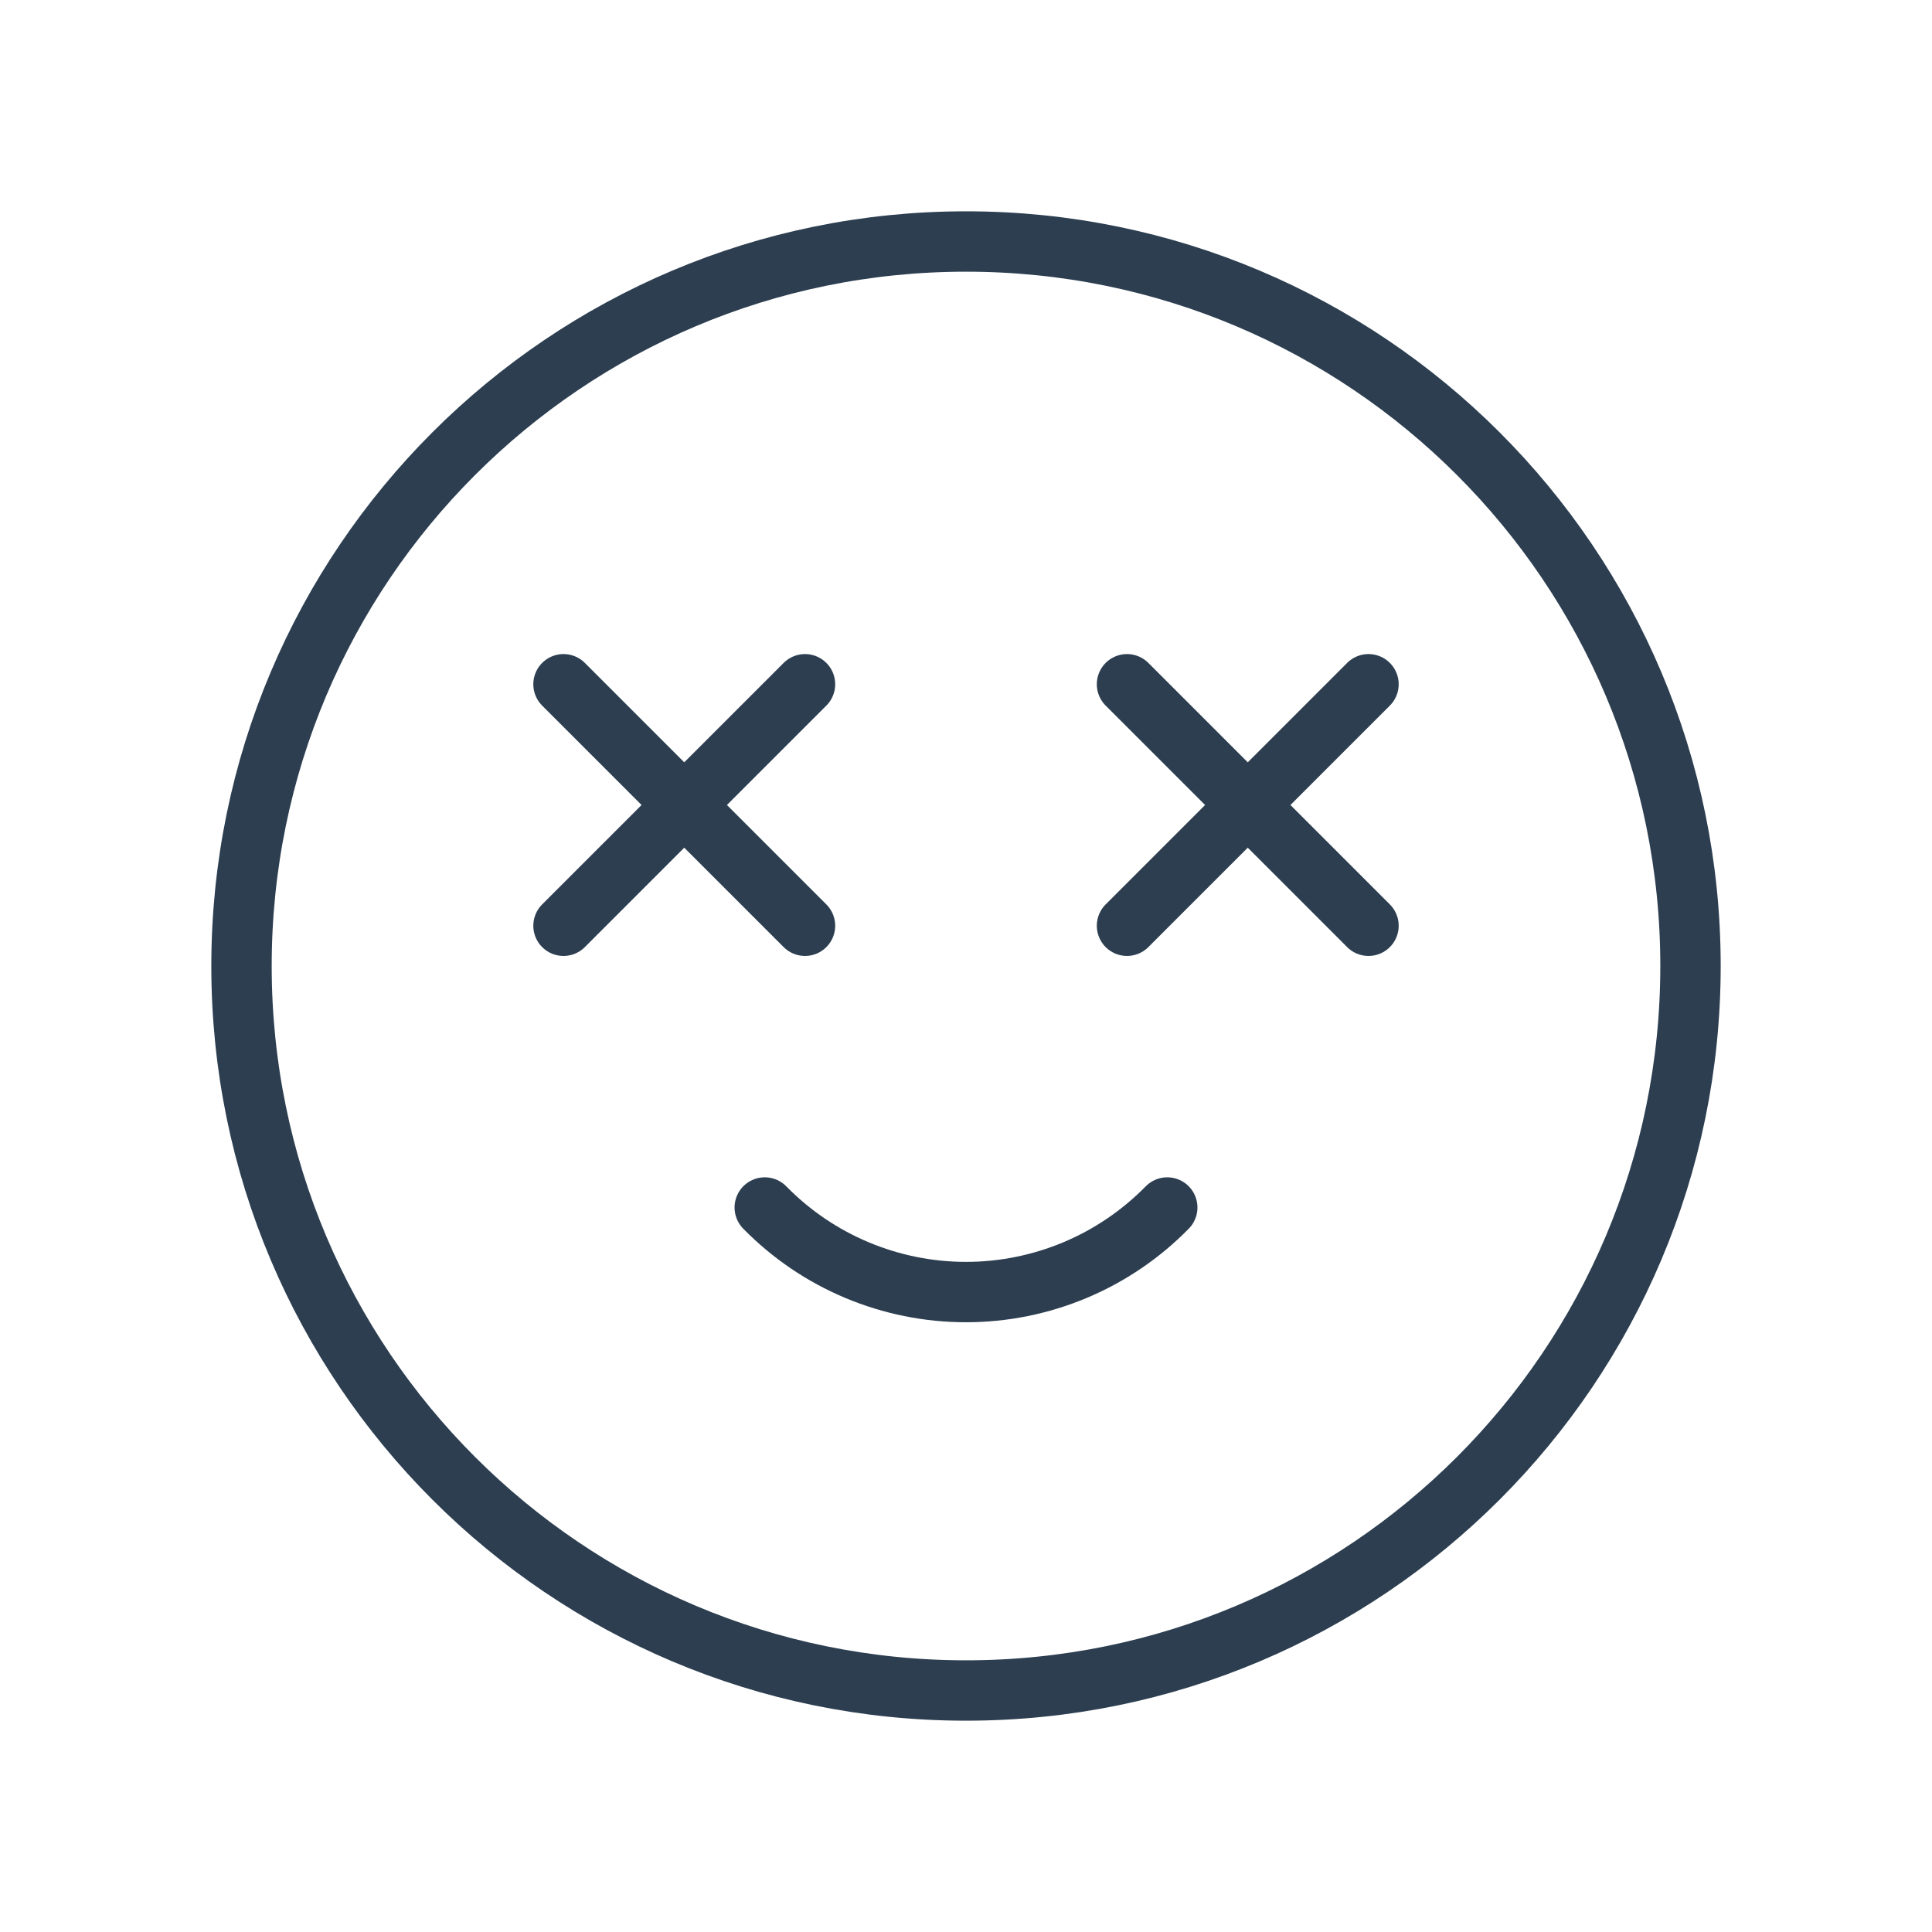
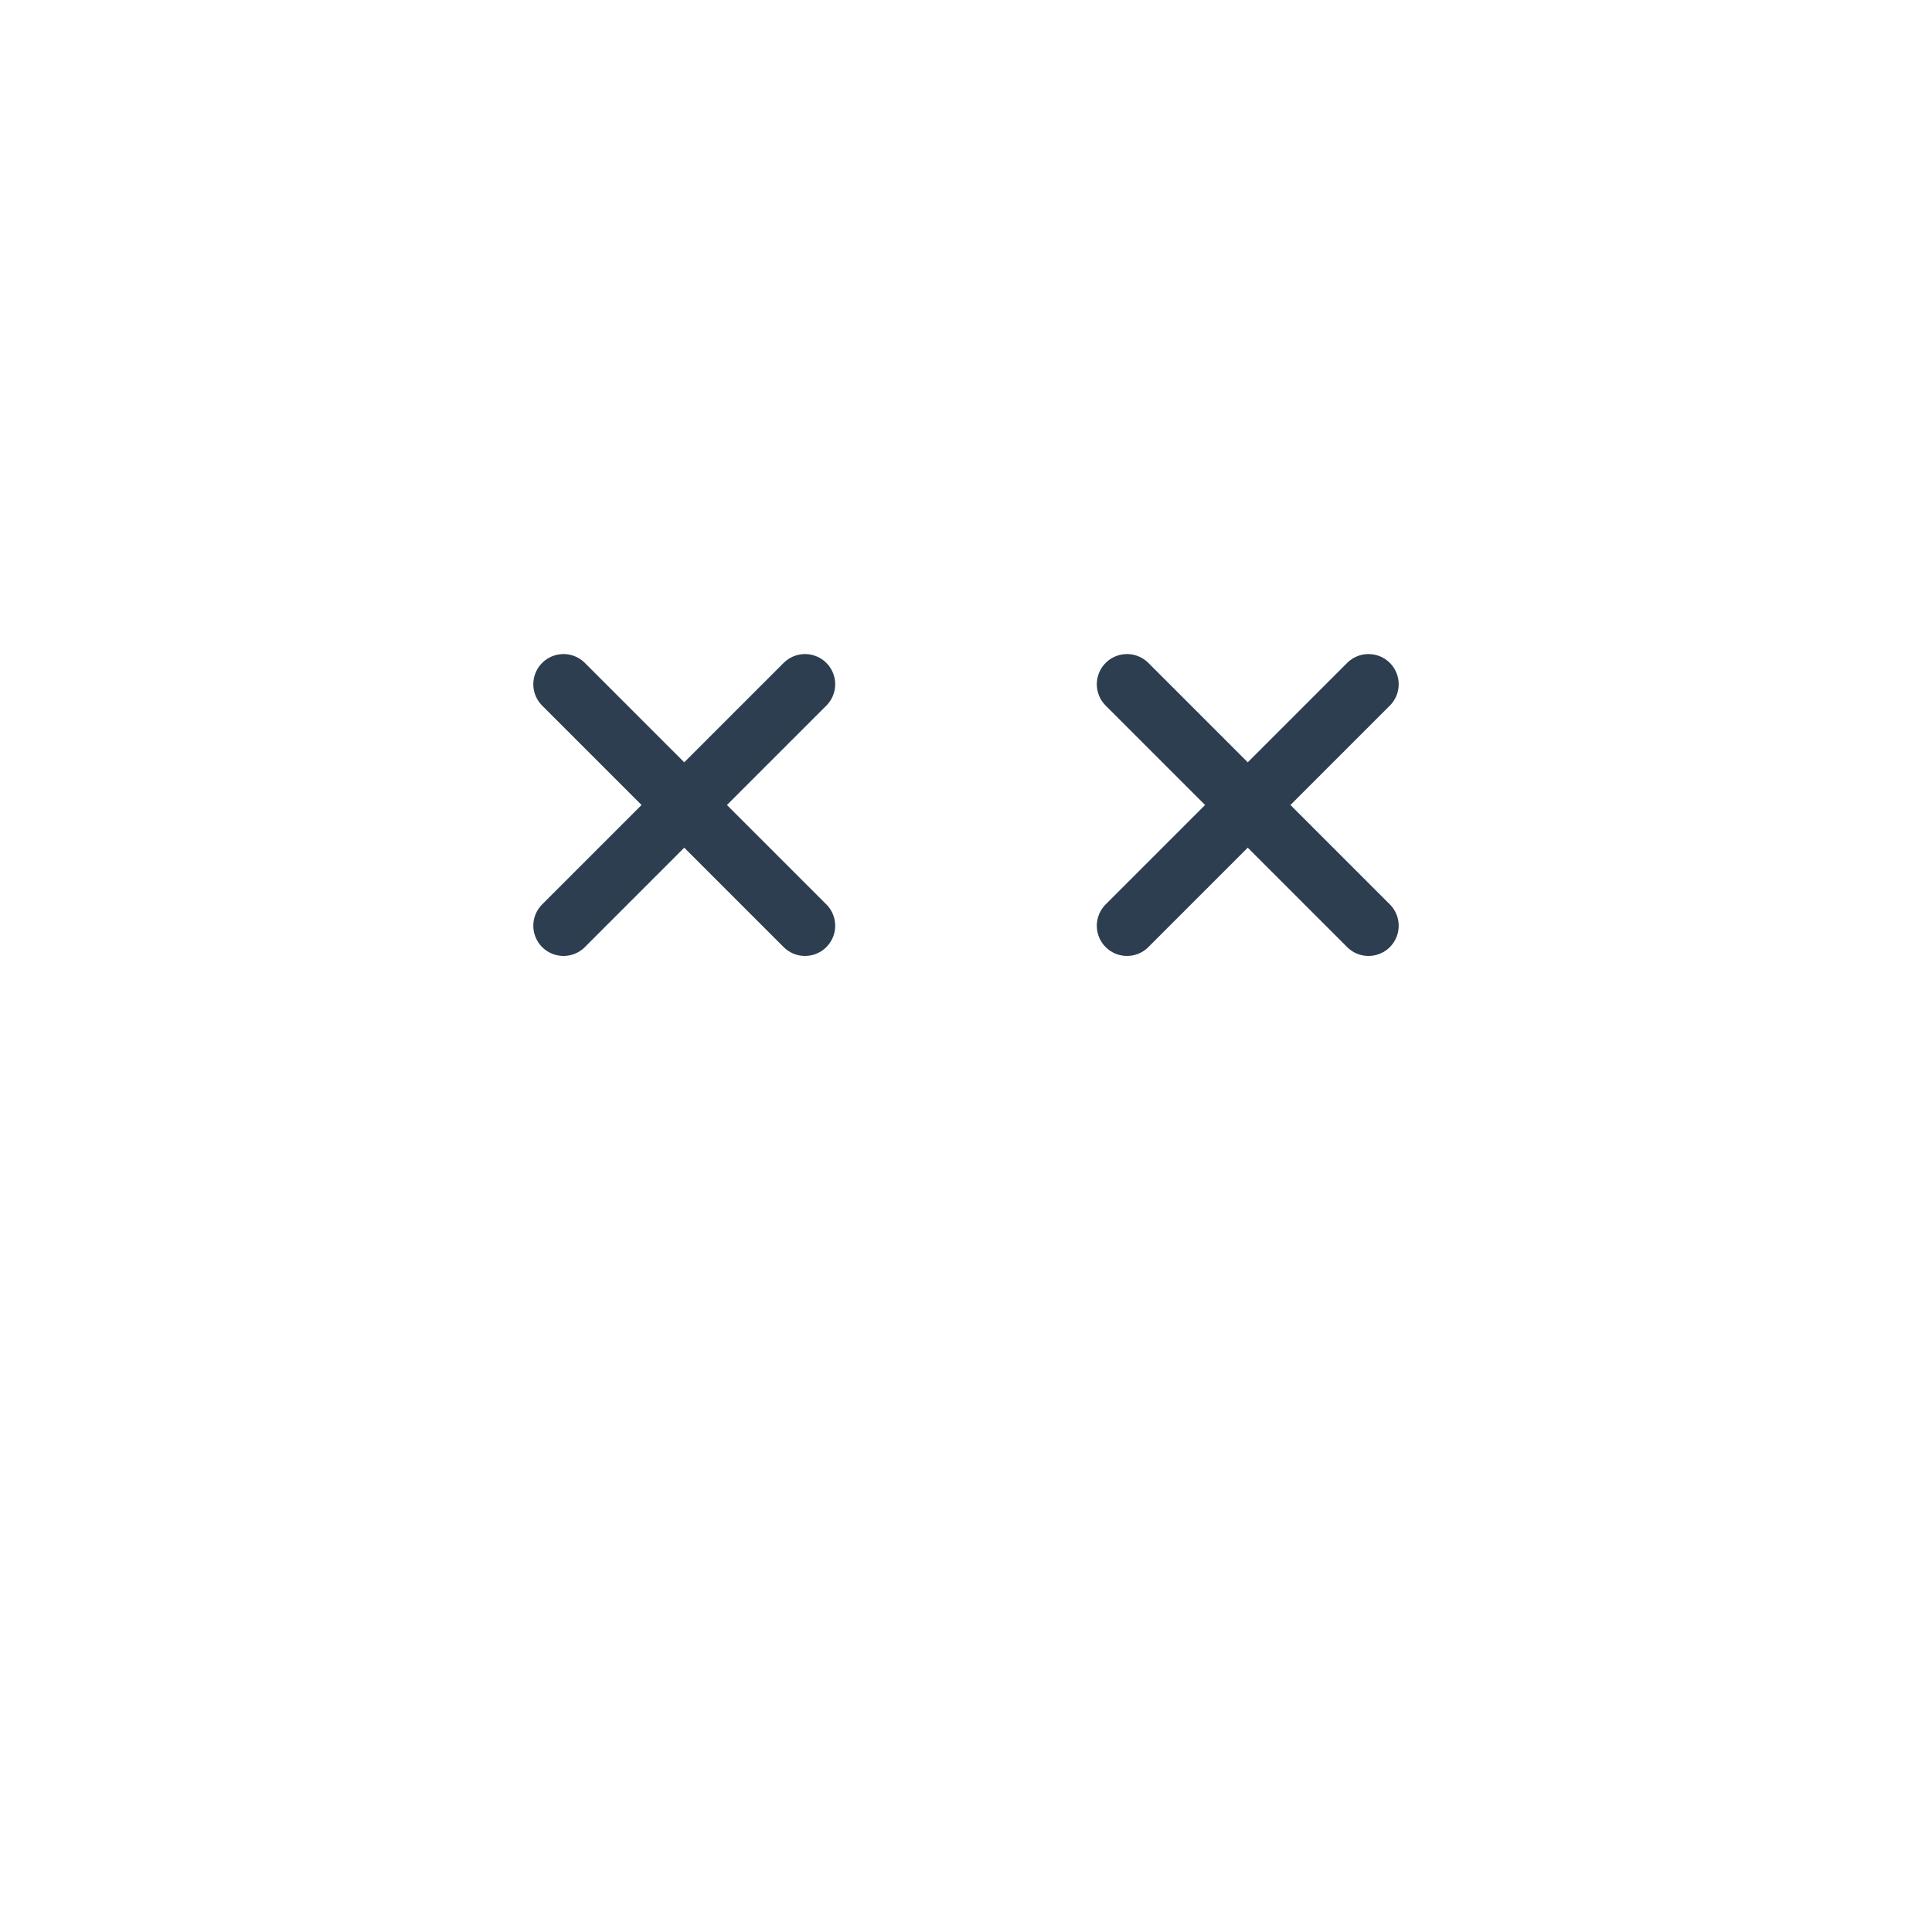
<svg xmlns="http://www.w3.org/2000/svg" width="48" height="48" viewBox="0 0 48 48" fill="none">
-   <path d="M24 42C33.941 42 42 33.941 42 24C42 14.059 33.941 6 24 6C14.059 6 6 14.059 6 24C6 33.941 14.059 42 24 42Z" stroke="#2C3E50" stroke-width="1.5" stroke-linecap="round" stroke-linejoin="round" />
  <path d="M14 17L20 23" stroke="#2C3E50" stroke-width="1.5" stroke-linecap="round" stroke-linejoin="round" />
  <path d="M14 23L20 17" stroke="#2C3E50" stroke-width="1.5" stroke-linecap="round" stroke-linejoin="round" />
  <path d="M28 17L34 23" stroke="#2C3E50" stroke-width="1.5" stroke-linecap="round" stroke-linejoin="round" />
  <path d="M28 23L34 17" stroke="#2C3E50" stroke-width="1.5" stroke-linecap="round" stroke-linejoin="round" />
-   <path d="M19 30C19.652 30.665 20.43 31.194 21.288 31.554C22.147 31.915 23.069 32.101 24 32.101C24.931 32.101 25.853 31.915 26.712 31.554C27.57 31.194 28.348 30.665 29 30" stroke="#2C3E50" stroke-width="1.5" stroke-linecap="round" stroke-linejoin="round" />
</svg>